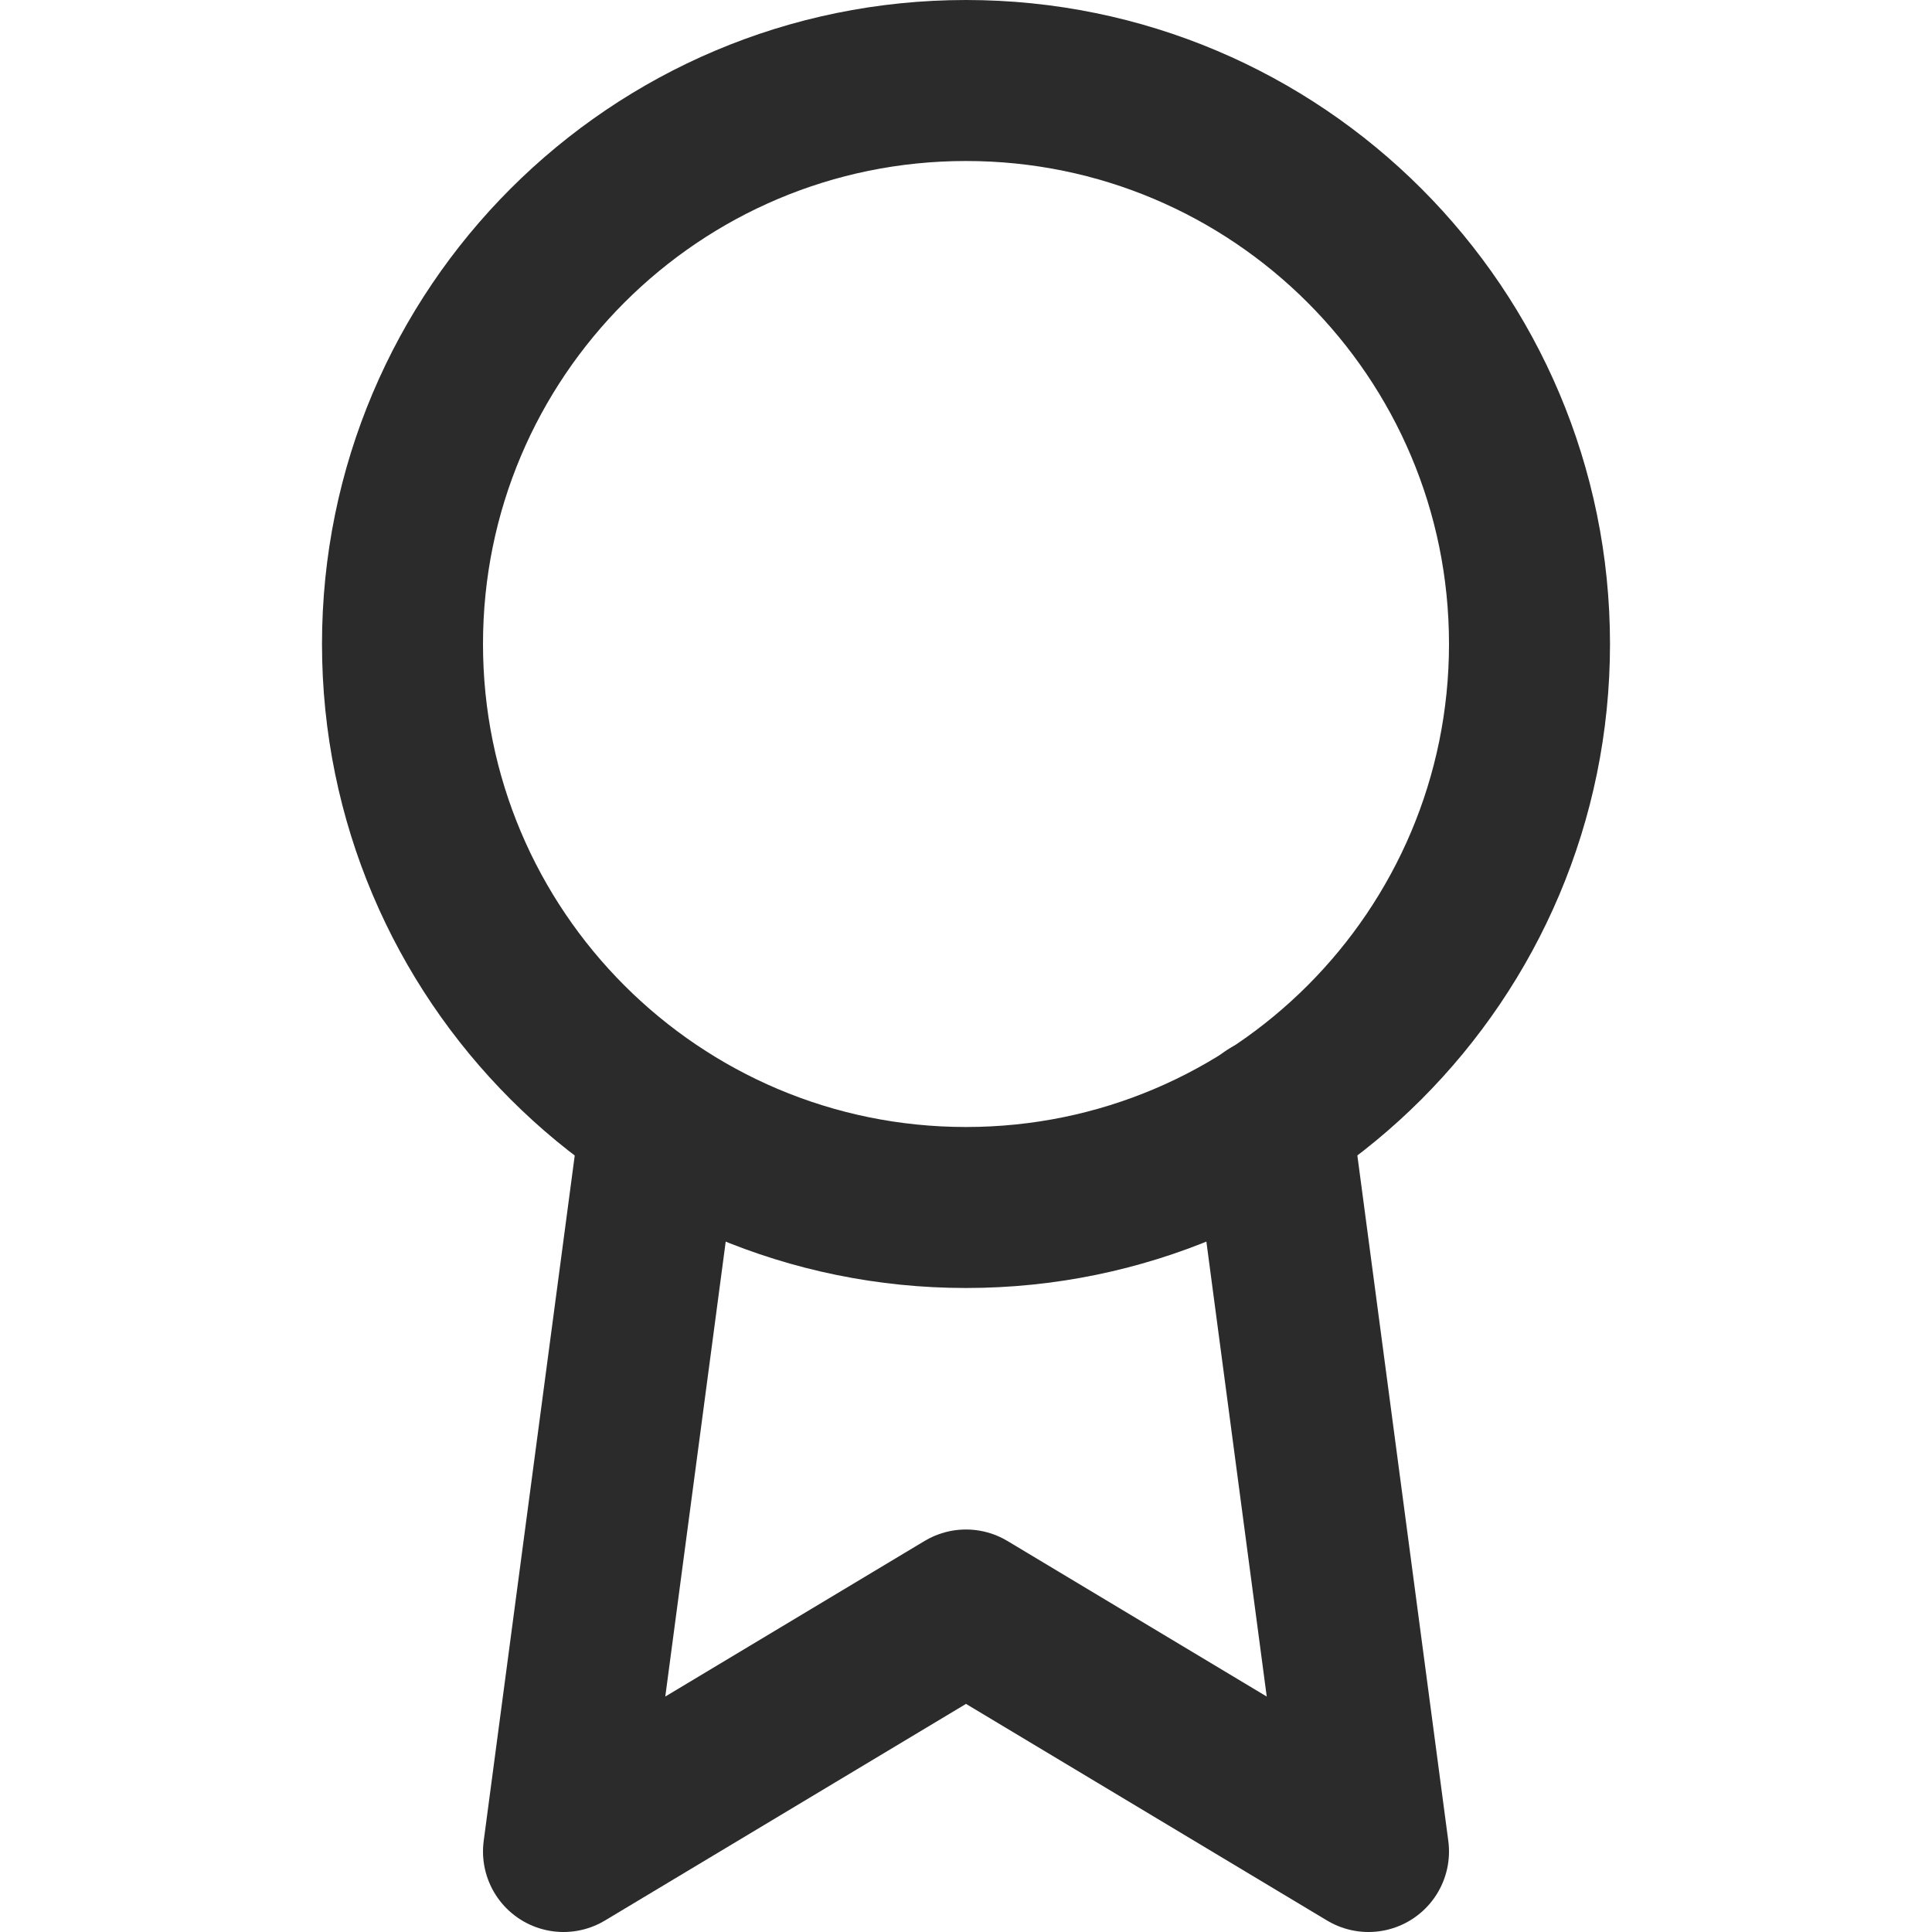
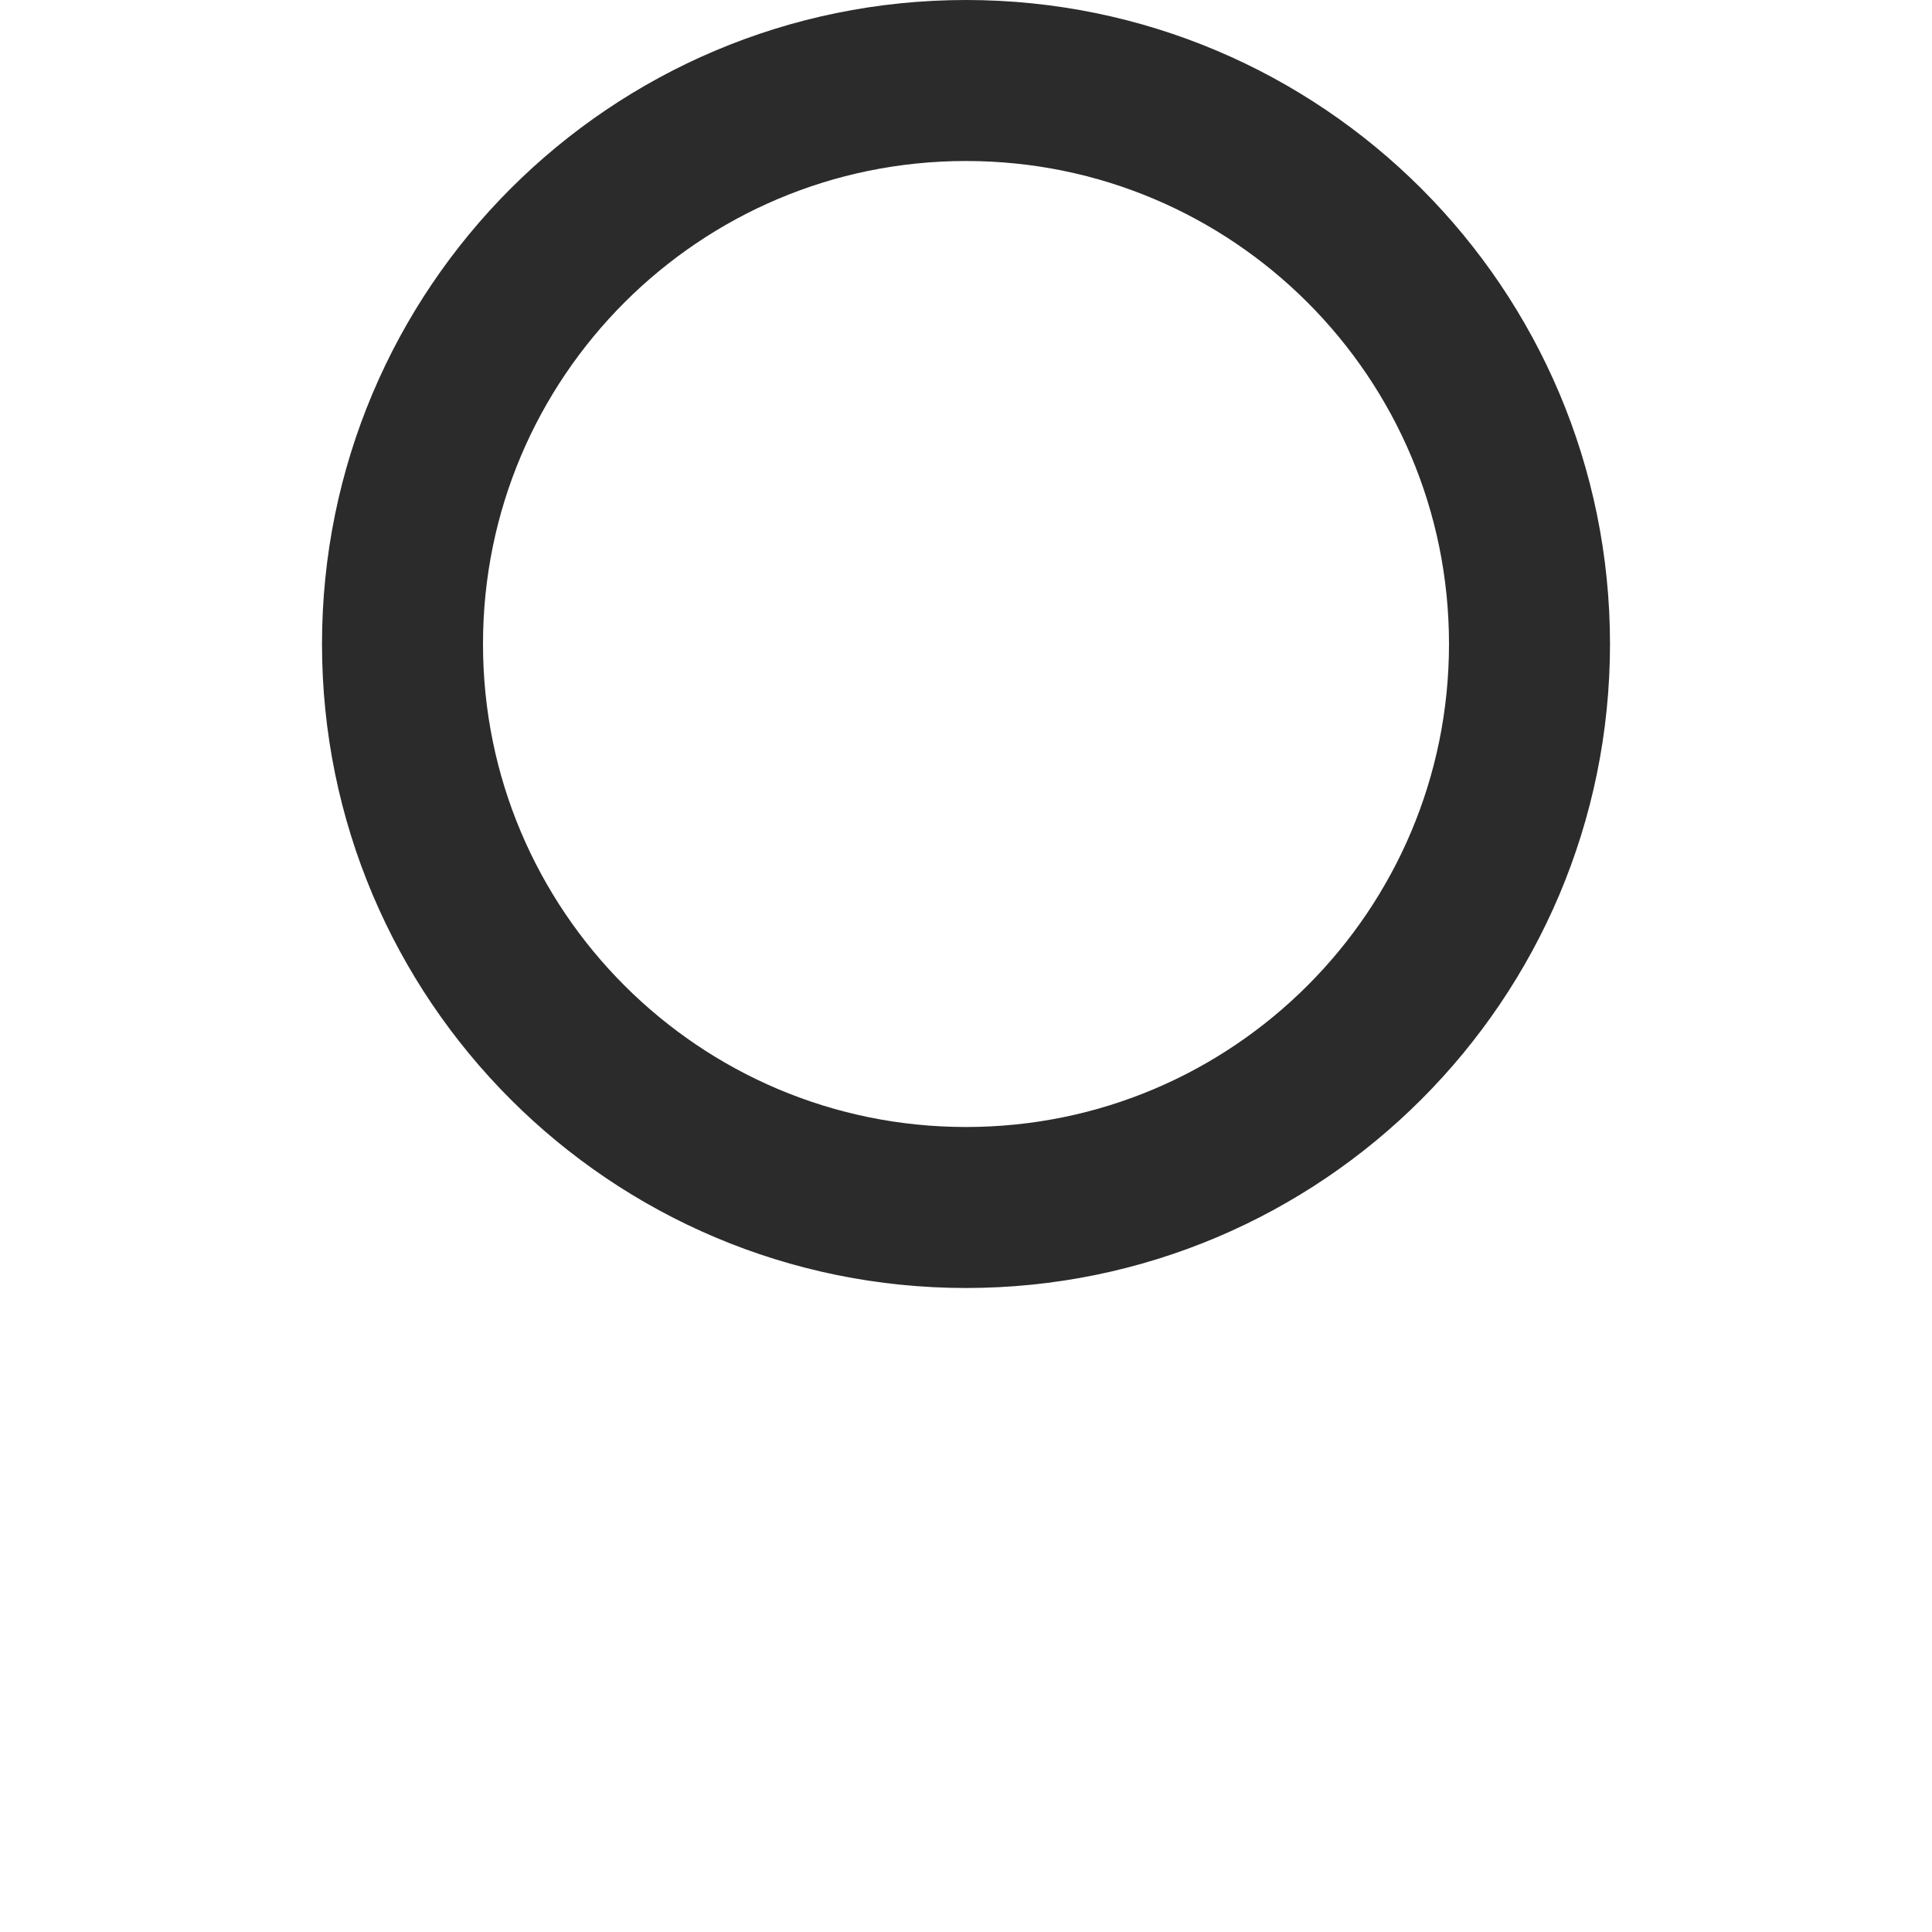
<svg xmlns="http://www.w3.org/2000/svg" width="24" height="24" viewBox="0 0 24 24" fill="none">
-   <path d="M12 15C15.866 15 19 11.866 19 8C19 4.134 15.866 1 12 1C8.134 1 5 4.134 5 8C5 11.866 8.134 15 12 15Z" stroke="#2B2B2B" stroke-width="2" stroke-linecap="round" stroke-linejoin="round" />
-   <path d="M8.21 13.89L7 23L12 20L17 23L15.79 13.88" stroke="#2B2B2B" stroke-width="2" stroke-linecap="round" stroke-linejoin="round" />
+   <path d="M12 15C15.866 15 19 11.866 19 8C19 4.134 15.866 1 12 1C8.134 1 5 4.134 5 8C5 11.866 8.134 15 12 15" stroke="#2B2B2B" stroke-width="2" stroke-linecap="round" stroke-linejoin="round" />
</svg>